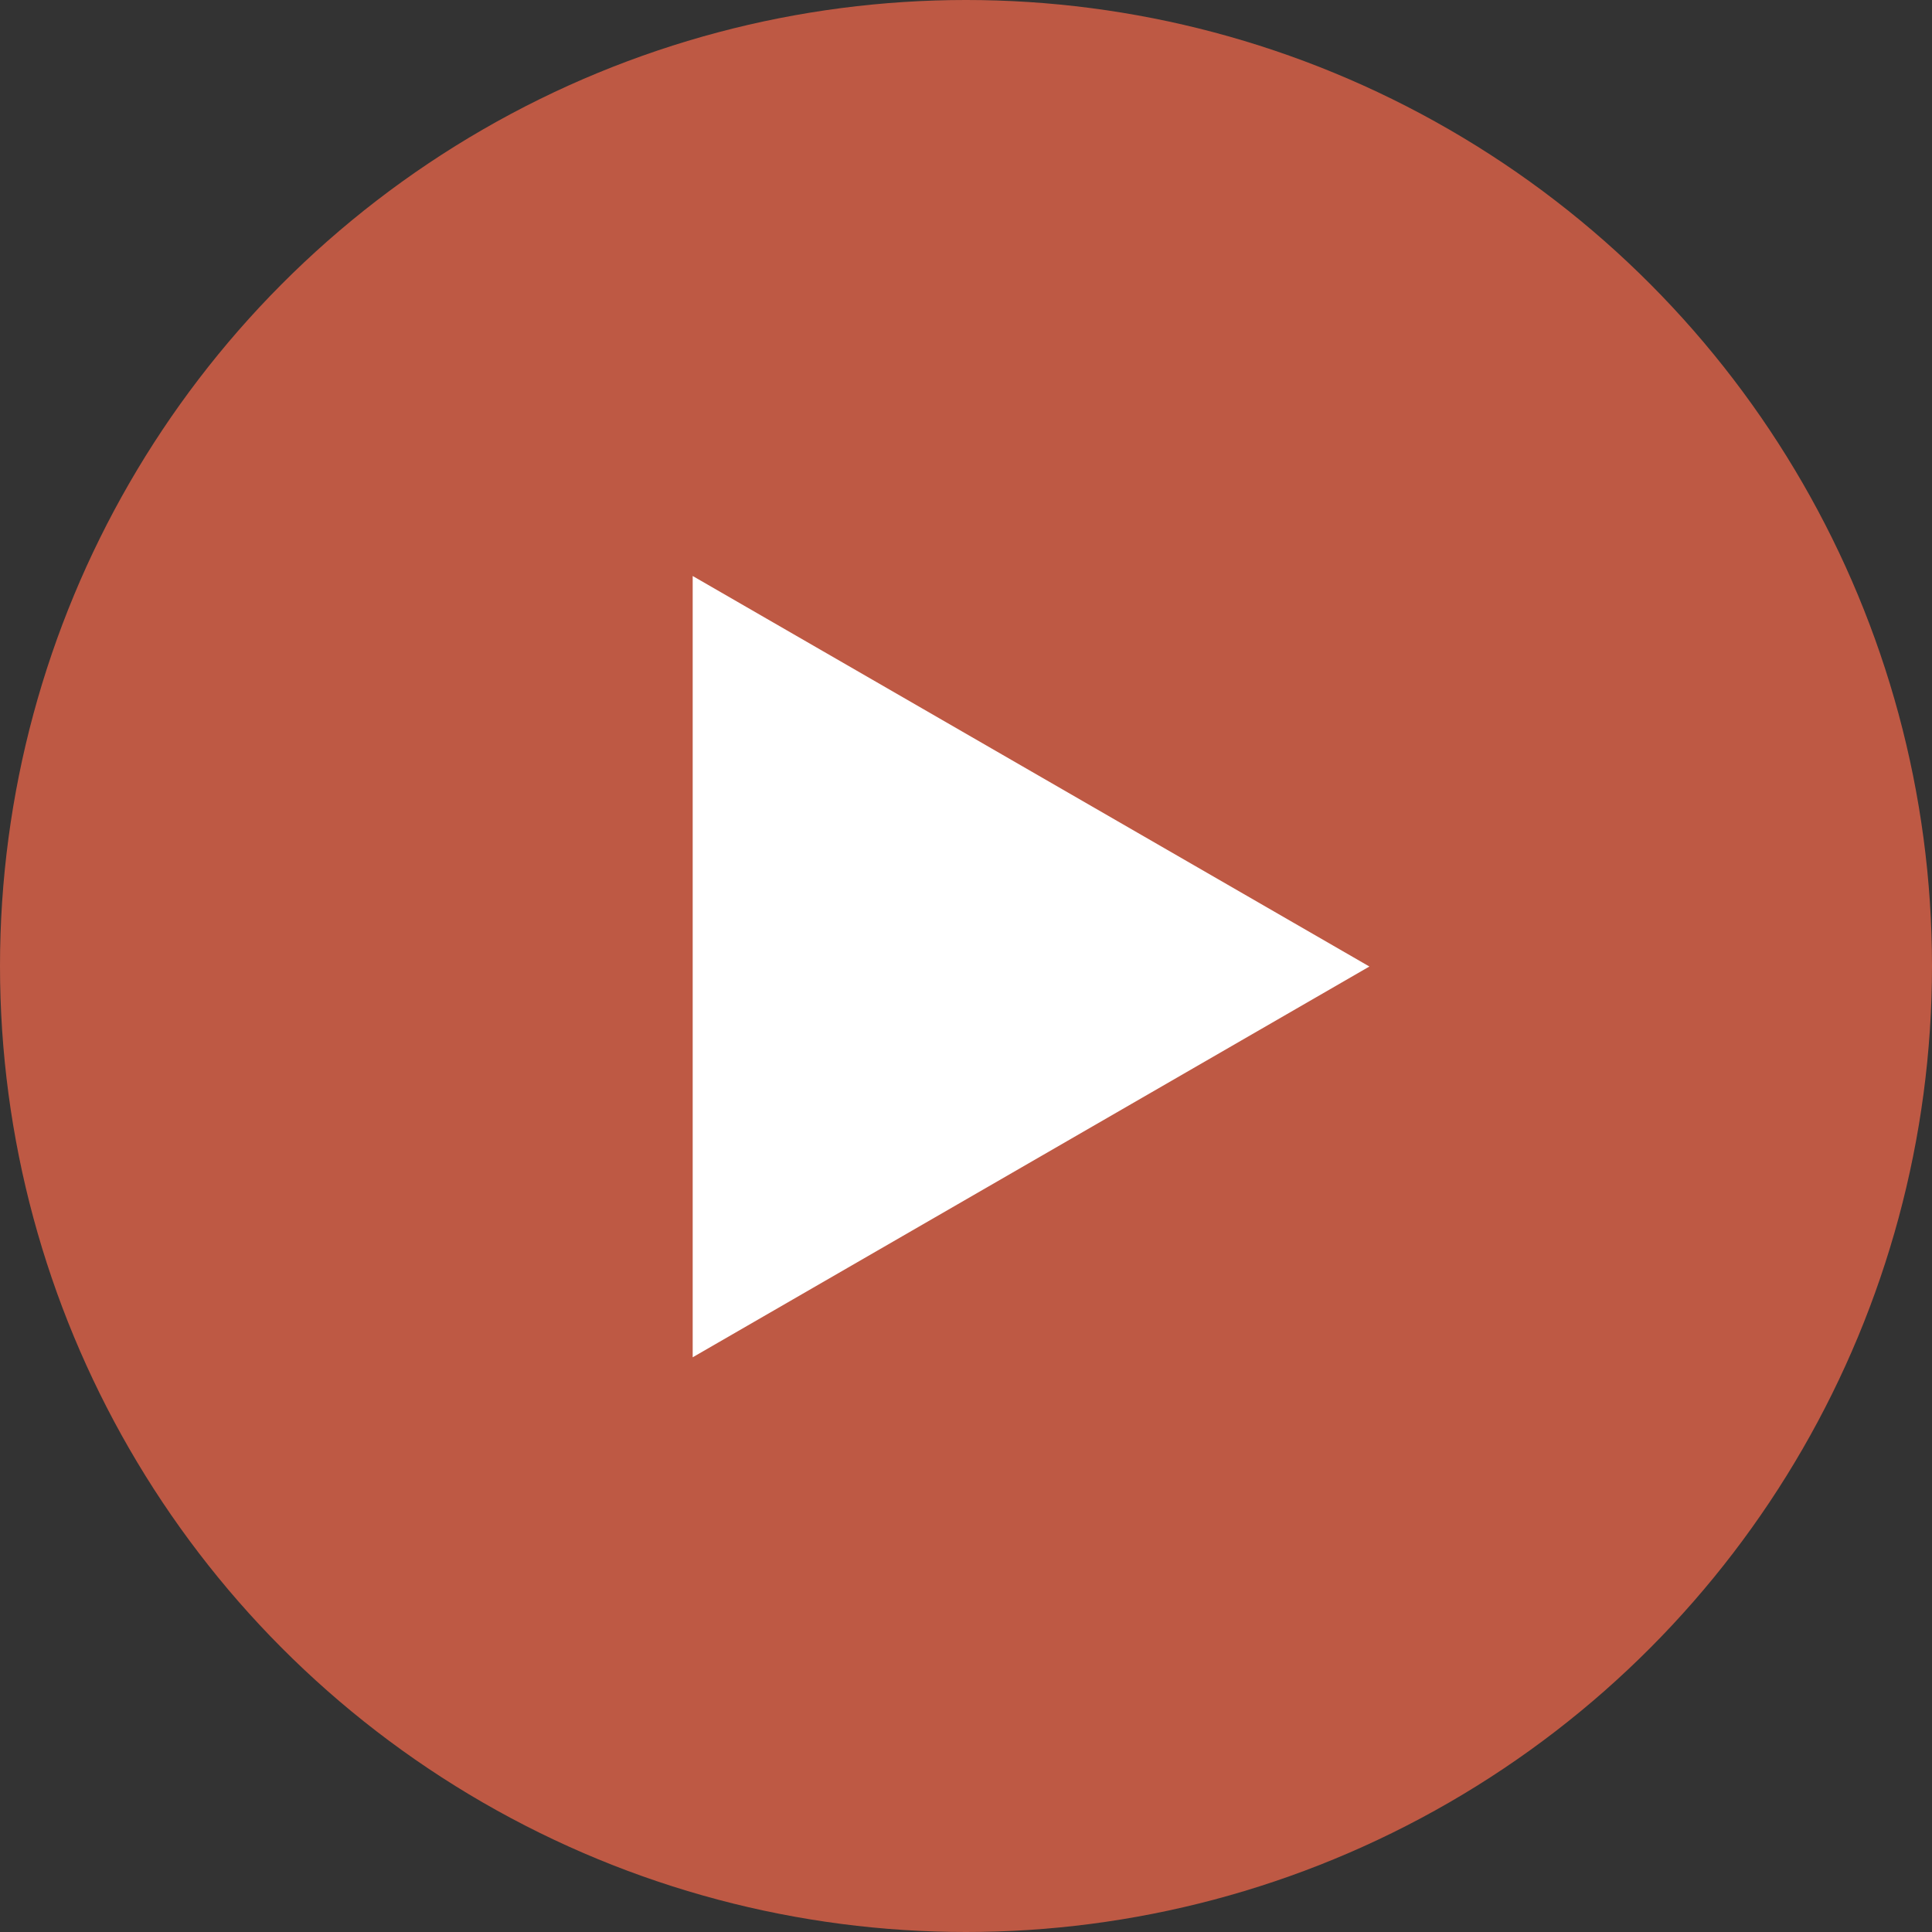
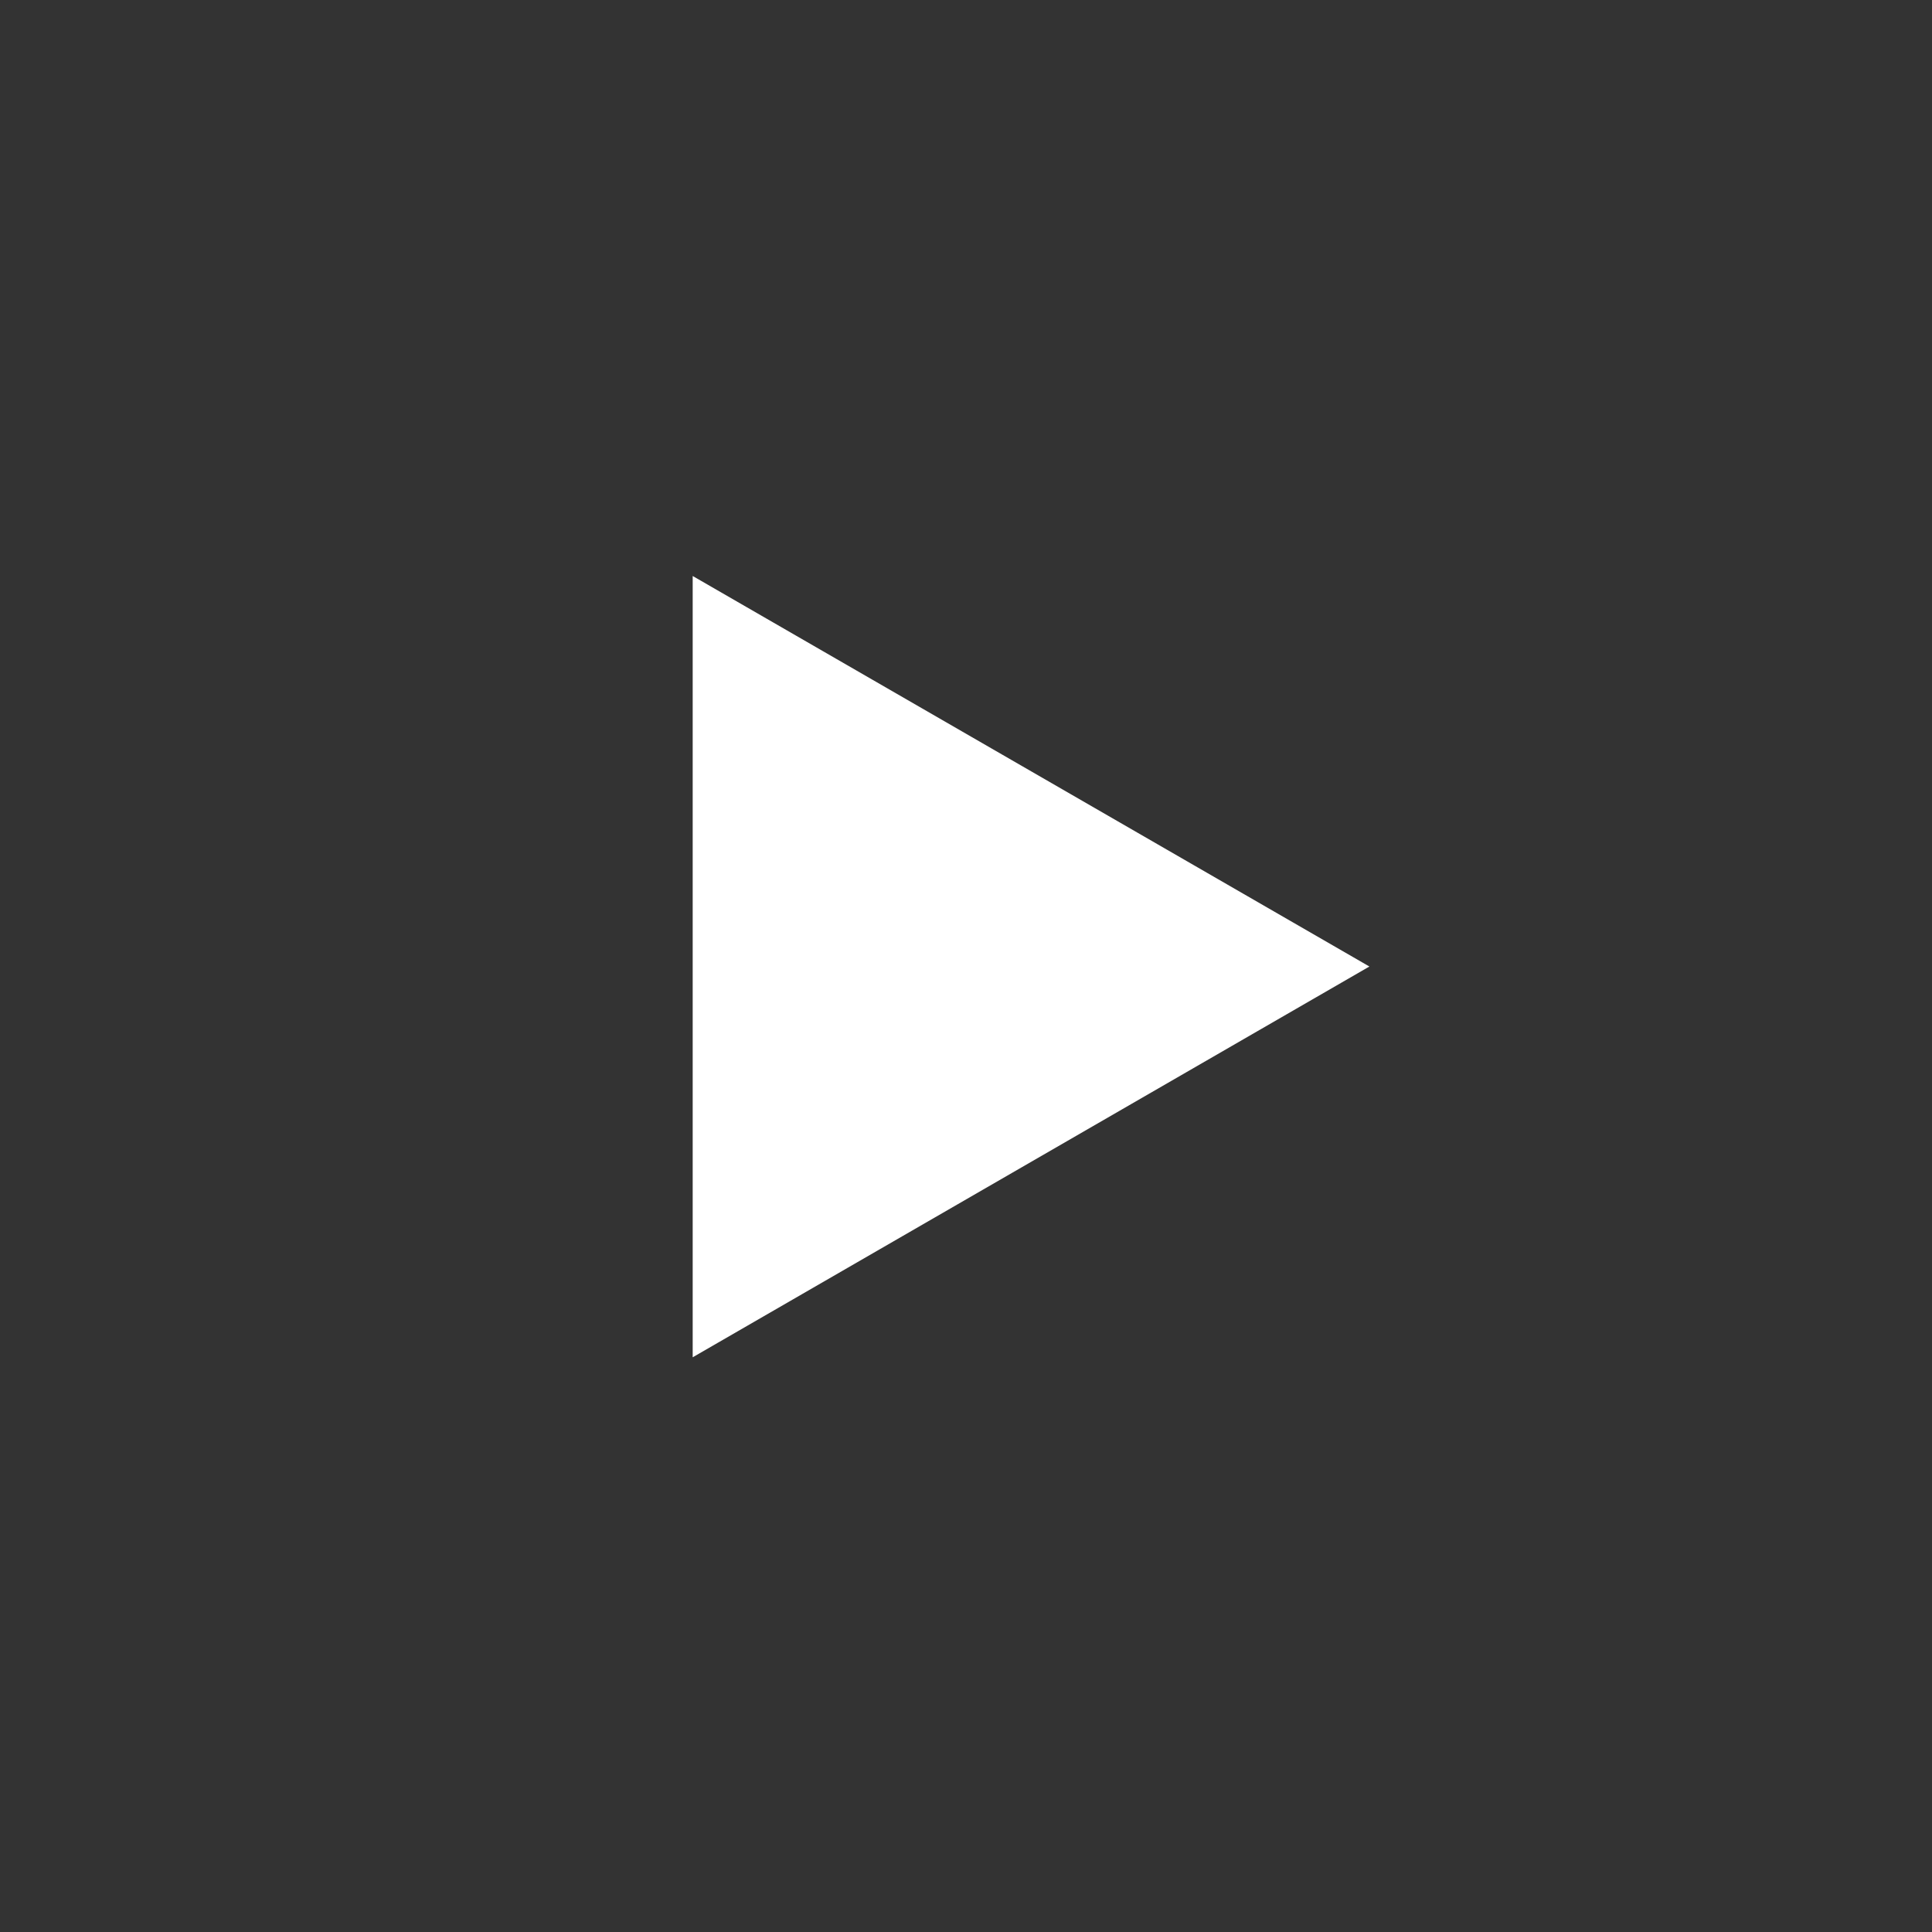
<svg xmlns="http://www.w3.org/2000/svg" viewBox="0 0 75 75">
  <rect x="0" y="0" width="75" height="75" fill="#333333" stroke="none" />
  <defs>
    <style>.cls-1{fill:#be5944;}.cls-2{fill:#fff;}</style>
  </defs>
  <g id="レイヤー_2" data-name="レイヤー 2">
    <g id="情報">
-       <circle class="cls-1" cx="37.5" cy="37.5" r="37.5" />
      <polygon class="cls-2" points="53.16 37.52 26.89 22.36 26.89 52.69 53.16 37.52" />
    </g>
  </g>
</svg>